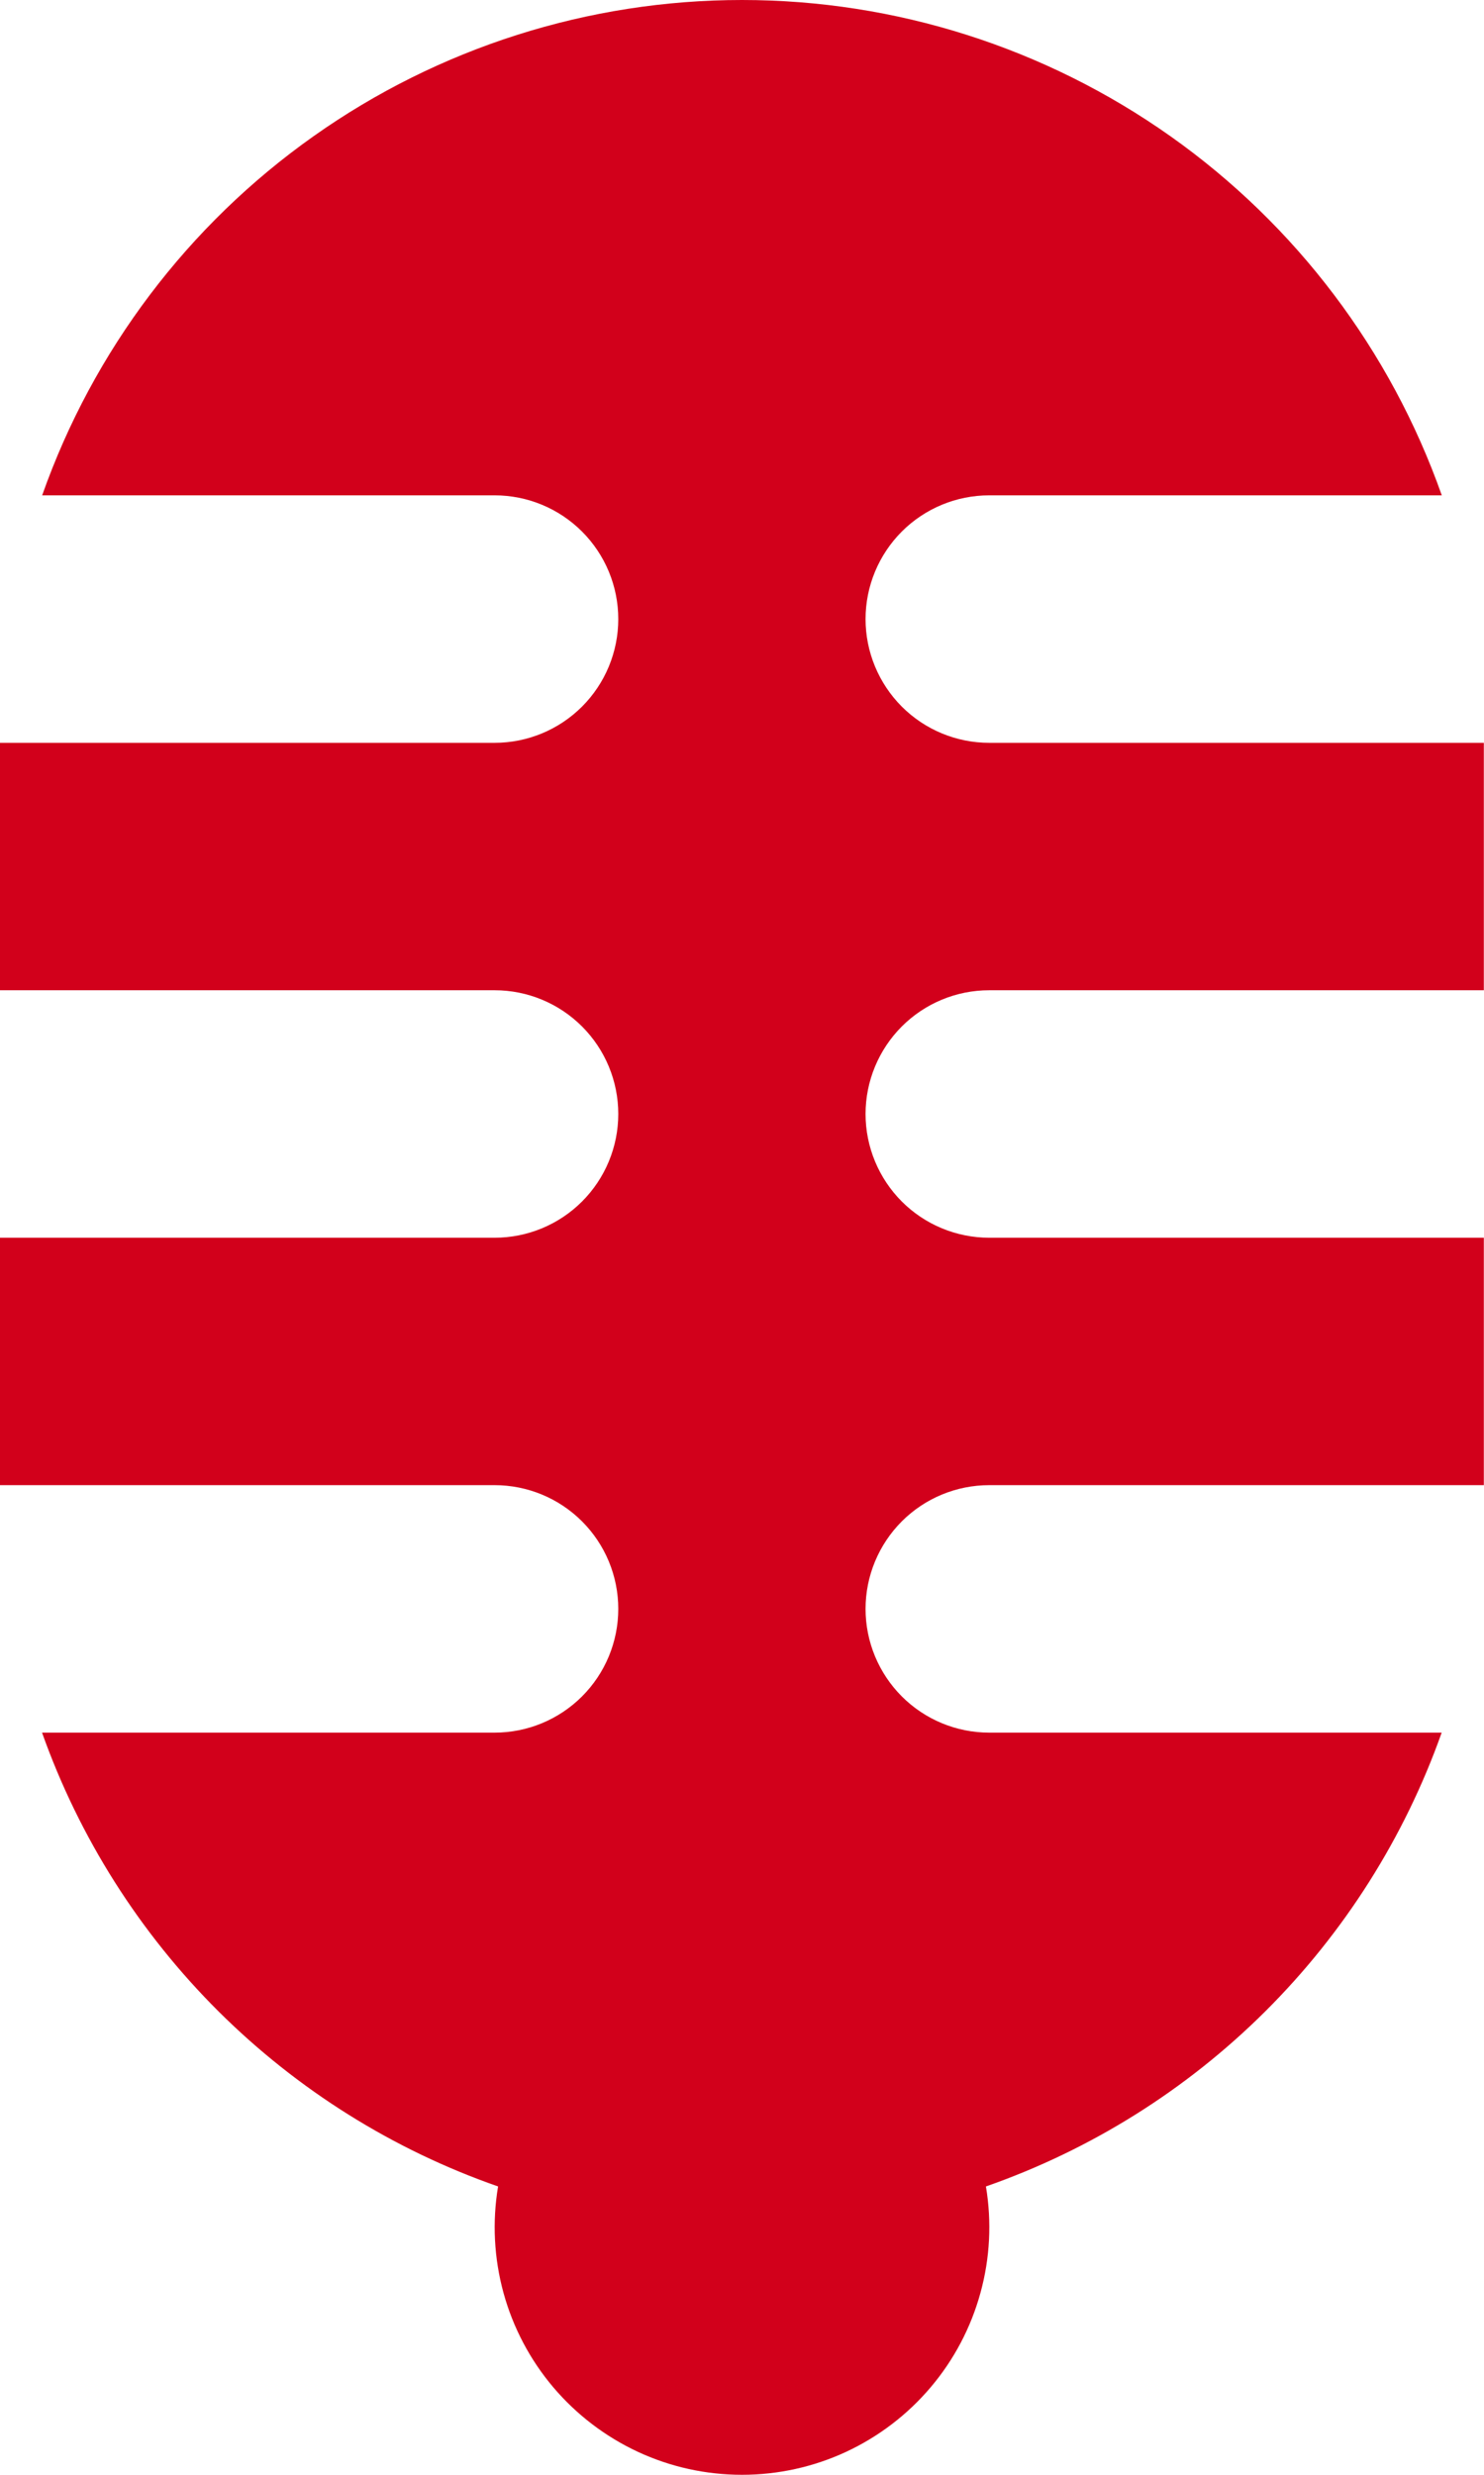
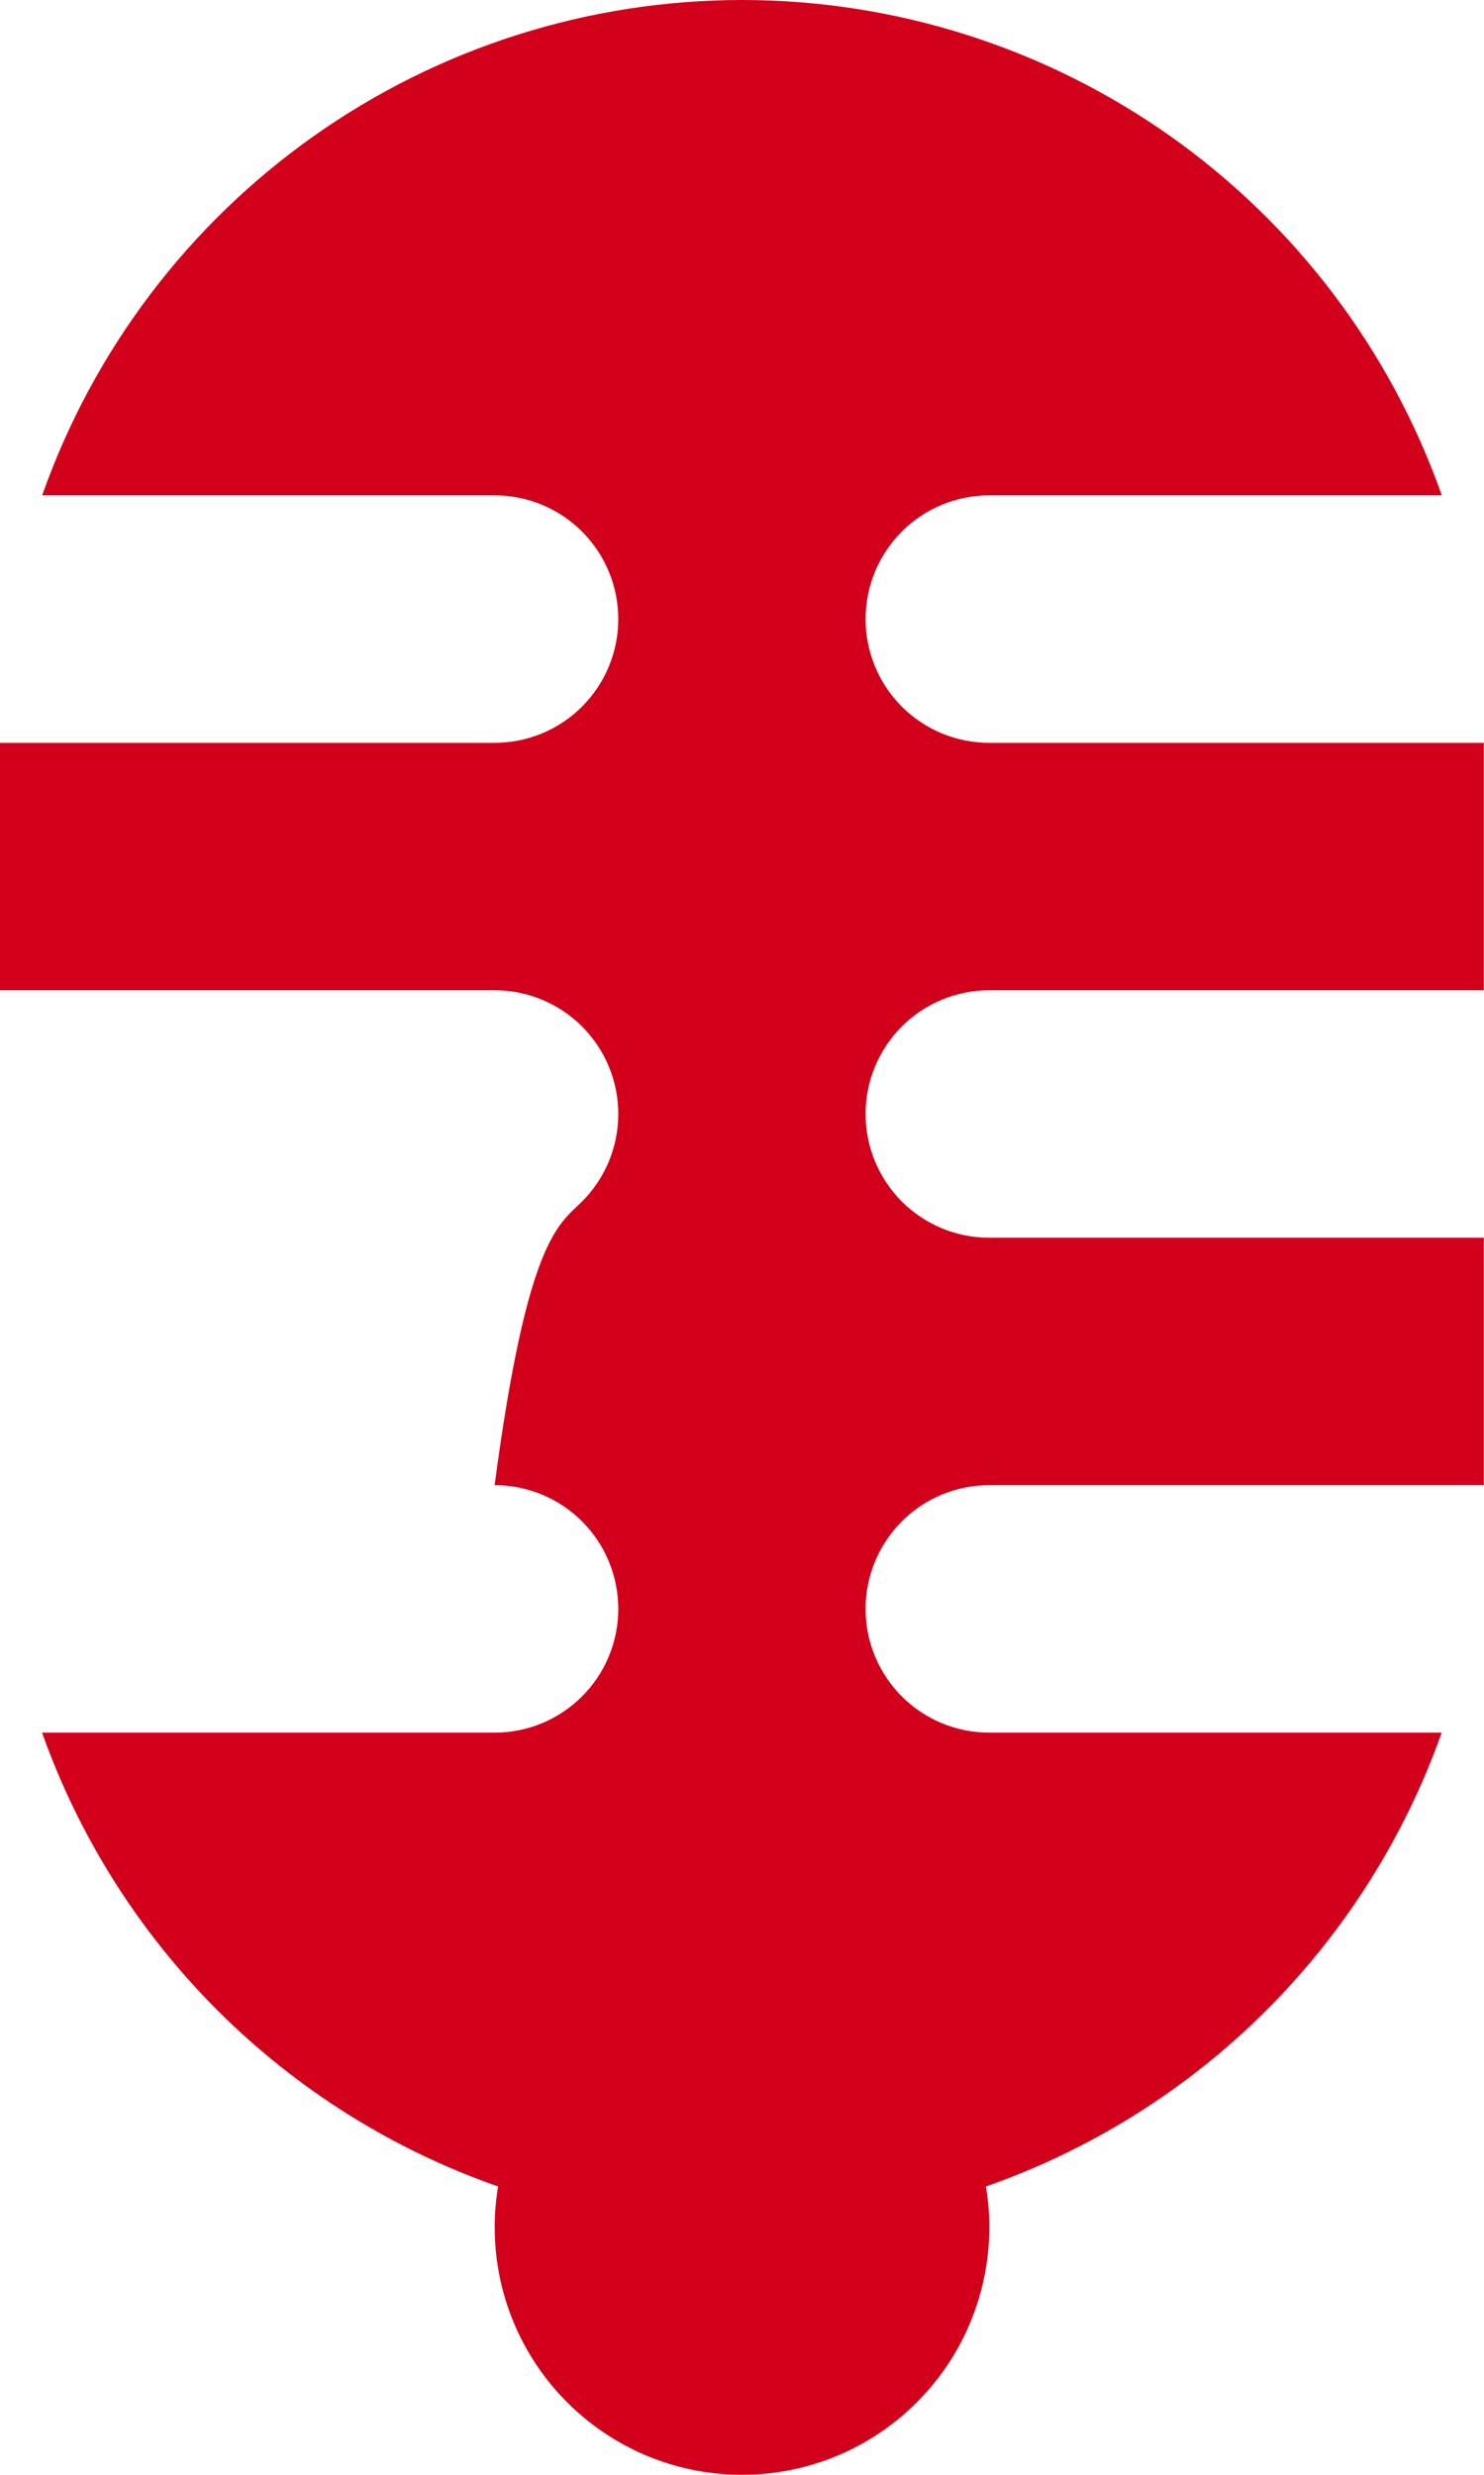
<svg xmlns="http://www.w3.org/2000/svg" width="27" height="45" viewBox="0 0 27 45" fill="none">
-   <path d="M26.997 27.005H17.998C17.401 27.005 16.829 27.242 16.407 27.664C15.986 28.086 15.748 28.658 15.748 29.255C15.748 29.852 15.986 30.424 16.407 30.846C16.829 31.268 17.401 31.505 17.998 31.505H26.23C25.553 33.413 24.456 35.145 23.021 36.573C21.586 38.001 19.849 39.089 17.938 39.757C18.046 40.402 18.012 41.062 17.838 41.693C17.665 42.323 17.357 42.908 16.934 43.407C16.512 43.906 15.986 44.307 15.393 44.583C14.8 44.858 14.154 45 13.5 45C12.846 45 12.2 44.858 11.607 44.583C11.014 44.307 10.488 43.906 10.065 43.407C9.643 42.908 9.334 42.323 9.161 41.693C8.988 41.062 8.954 40.402 9.062 39.757C7.15 39.09 5.412 38.002 3.976 36.574C2.54 35.145 1.443 33.413 0.765 31.505H8.999C9.596 31.505 10.168 31.268 10.59 30.846C11.012 30.424 11.249 29.852 11.249 29.255C11.249 28.658 11.012 28.086 10.59 27.664C10.168 27.242 9.596 27.005 8.999 27.005H0V22.506H8.999C9.596 22.506 10.168 22.269 10.59 21.847C11.012 21.425 11.249 20.852 11.249 20.256C11.249 19.659 11.012 19.087 10.59 18.665C10.168 18.243 9.596 18.006 8.999 18.006H0V13.507H8.999C9.596 13.507 10.168 13.27 10.59 12.848C11.012 12.426 11.249 11.853 11.249 11.257C11.249 10.66 11.012 10.088 10.59 9.666C10.168 9.244 9.596 9.007 8.999 9.007H0.767C1.697 6.373 3.421 4.092 5.702 2.479C7.982 0.866 10.707 0 13.5 0C16.293 0 19.017 0.866 21.298 2.479C23.578 4.092 25.302 6.373 26.232 9.007H17.998C17.401 9.007 16.829 9.244 16.407 9.666C15.986 10.088 15.748 10.66 15.748 11.257C15.748 11.853 15.986 12.426 16.407 12.848C16.829 13.27 17.401 13.507 17.998 13.507H26.997V18.006H17.998C17.401 18.006 16.829 18.243 16.407 18.665C15.986 19.087 15.748 19.659 15.748 20.256C15.748 20.852 15.986 21.425 16.407 21.847C16.829 22.269 17.401 22.506 17.998 22.506H26.997V27.005Z" fill="#D2001B" />
+   <path d="M26.997 27.005H17.998C17.401 27.005 16.829 27.242 16.407 27.664C15.986 28.086 15.748 28.658 15.748 29.255C15.748 29.852 15.986 30.424 16.407 30.846C16.829 31.268 17.401 31.505 17.998 31.505H26.23C25.553 33.413 24.456 35.145 23.021 36.573C21.586 38.001 19.849 39.089 17.938 39.757C18.046 40.402 18.012 41.062 17.838 41.693C17.665 42.323 17.357 42.908 16.934 43.407C16.512 43.906 15.986 44.307 15.393 44.583C14.8 44.858 14.154 45 13.5 45C12.846 45 12.2 44.858 11.607 44.583C11.014 44.307 10.488 43.906 10.065 43.407C9.643 42.908 9.334 42.323 9.161 41.693C8.988 41.062 8.954 40.402 9.062 39.757C7.15 39.09 5.412 38.002 3.976 36.574C2.54 35.145 1.443 33.413 0.765 31.505H8.999C9.596 31.505 10.168 31.268 10.59 30.846C11.012 30.424 11.249 29.852 11.249 29.255C11.249 28.658 11.012 28.086 10.59 27.664C10.168 27.242 9.596 27.005 8.999 27.005H0H8.999C9.596 22.506 10.168 22.269 10.59 21.847C11.012 21.425 11.249 20.852 11.249 20.256C11.249 19.659 11.012 19.087 10.59 18.665C10.168 18.243 9.596 18.006 8.999 18.006H0V13.507H8.999C9.596 13.507 10.168 13.27 10.59 12.848C11.012 12.426 11.249 11.853 11.249 11.257C11.249 10.66 11.012 10.088 10.59 9.666C10.168 9.244 9.596 9.007 8.999 9.007H0.767C1.697 6.373 3.421 4.092 5.702 2.479C7.982 0.866 10.707 0 13.5 0C16.293 0 19.017 0.866 21.298 2.479C23.578 4.092 25.302 6.373 26.232 9.007H17.998C17.401 9.007 16.829 9.244 16.407 9.666C15.986 10.088 15.748 10.66 15.748 11.257C15.748 11.853 15.986 12.426 16.407 12.848C16.829 13.27 17.401 13.507 17.998 13.507H26.997V18.006H17.998C17.401 18.006 16.829 18.243 16.407 18.665C15.986 19.087 15.748 19.659 15.748 20.256C15.748 20.852 15.986 21.425 16.407 21.847C16.829 22.269 17.401 22.506 17.998 22.506H26.997V27.005Z" fill="#D2001B" />
</svg>